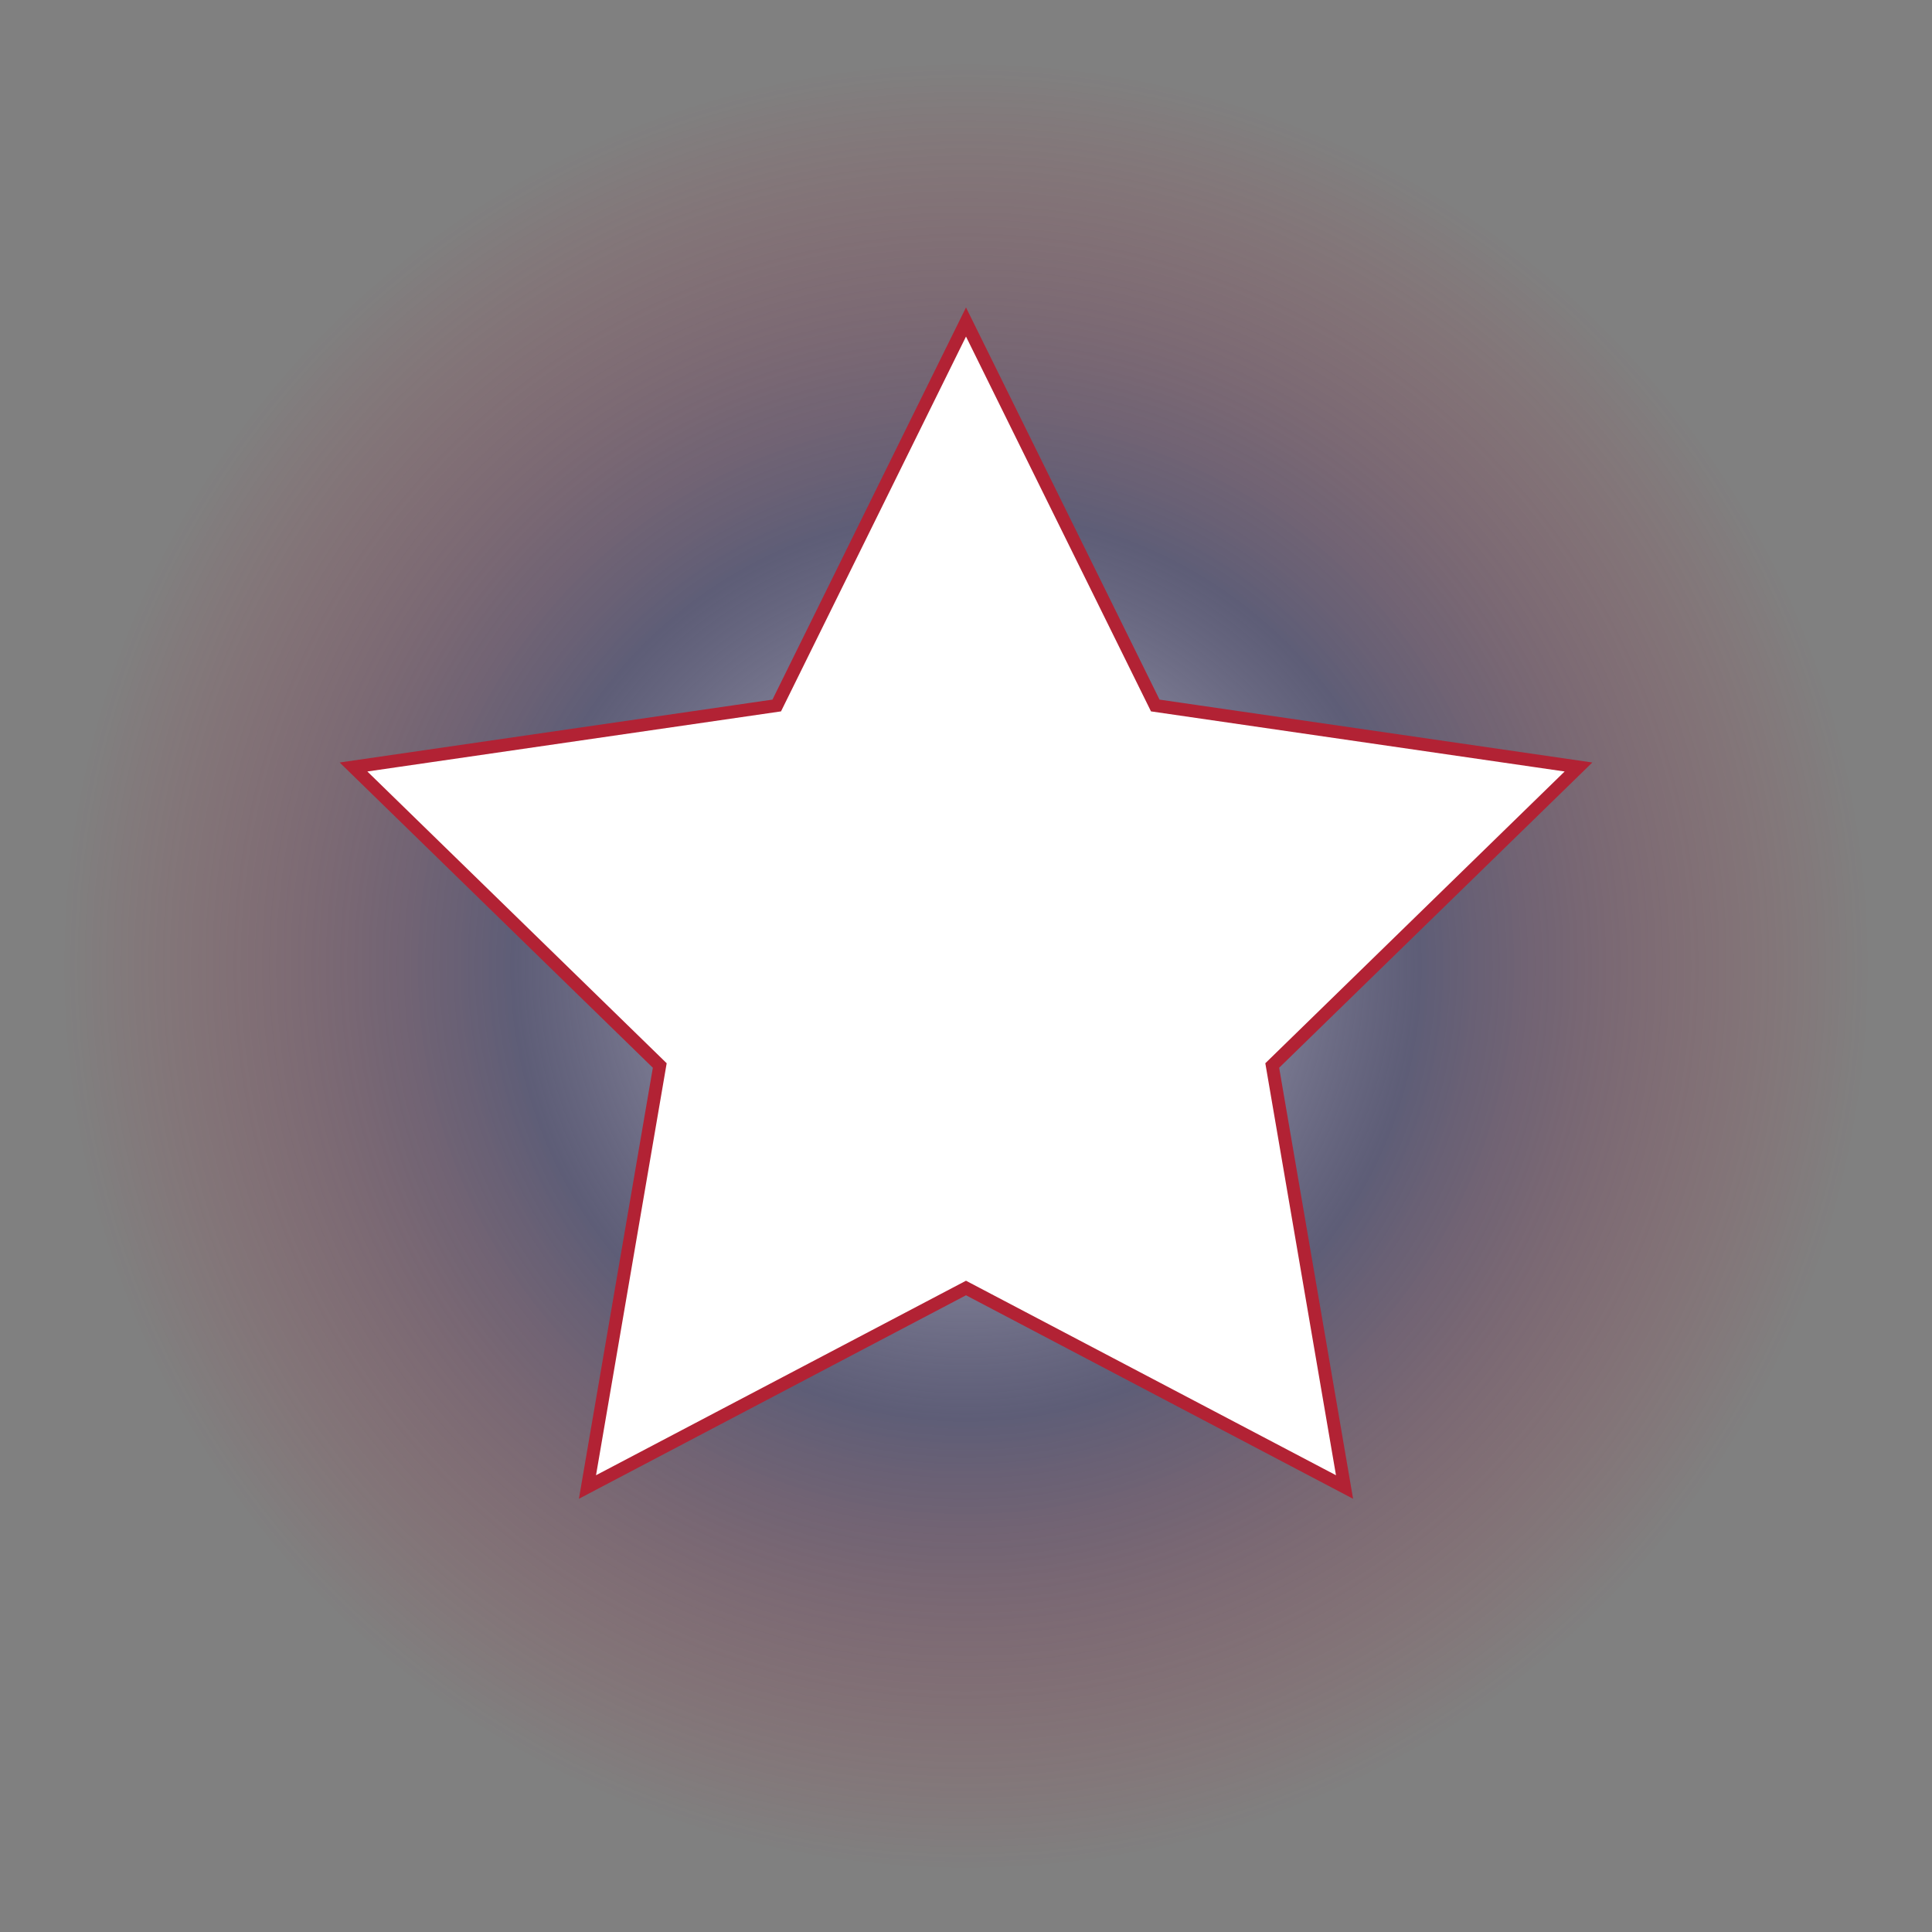
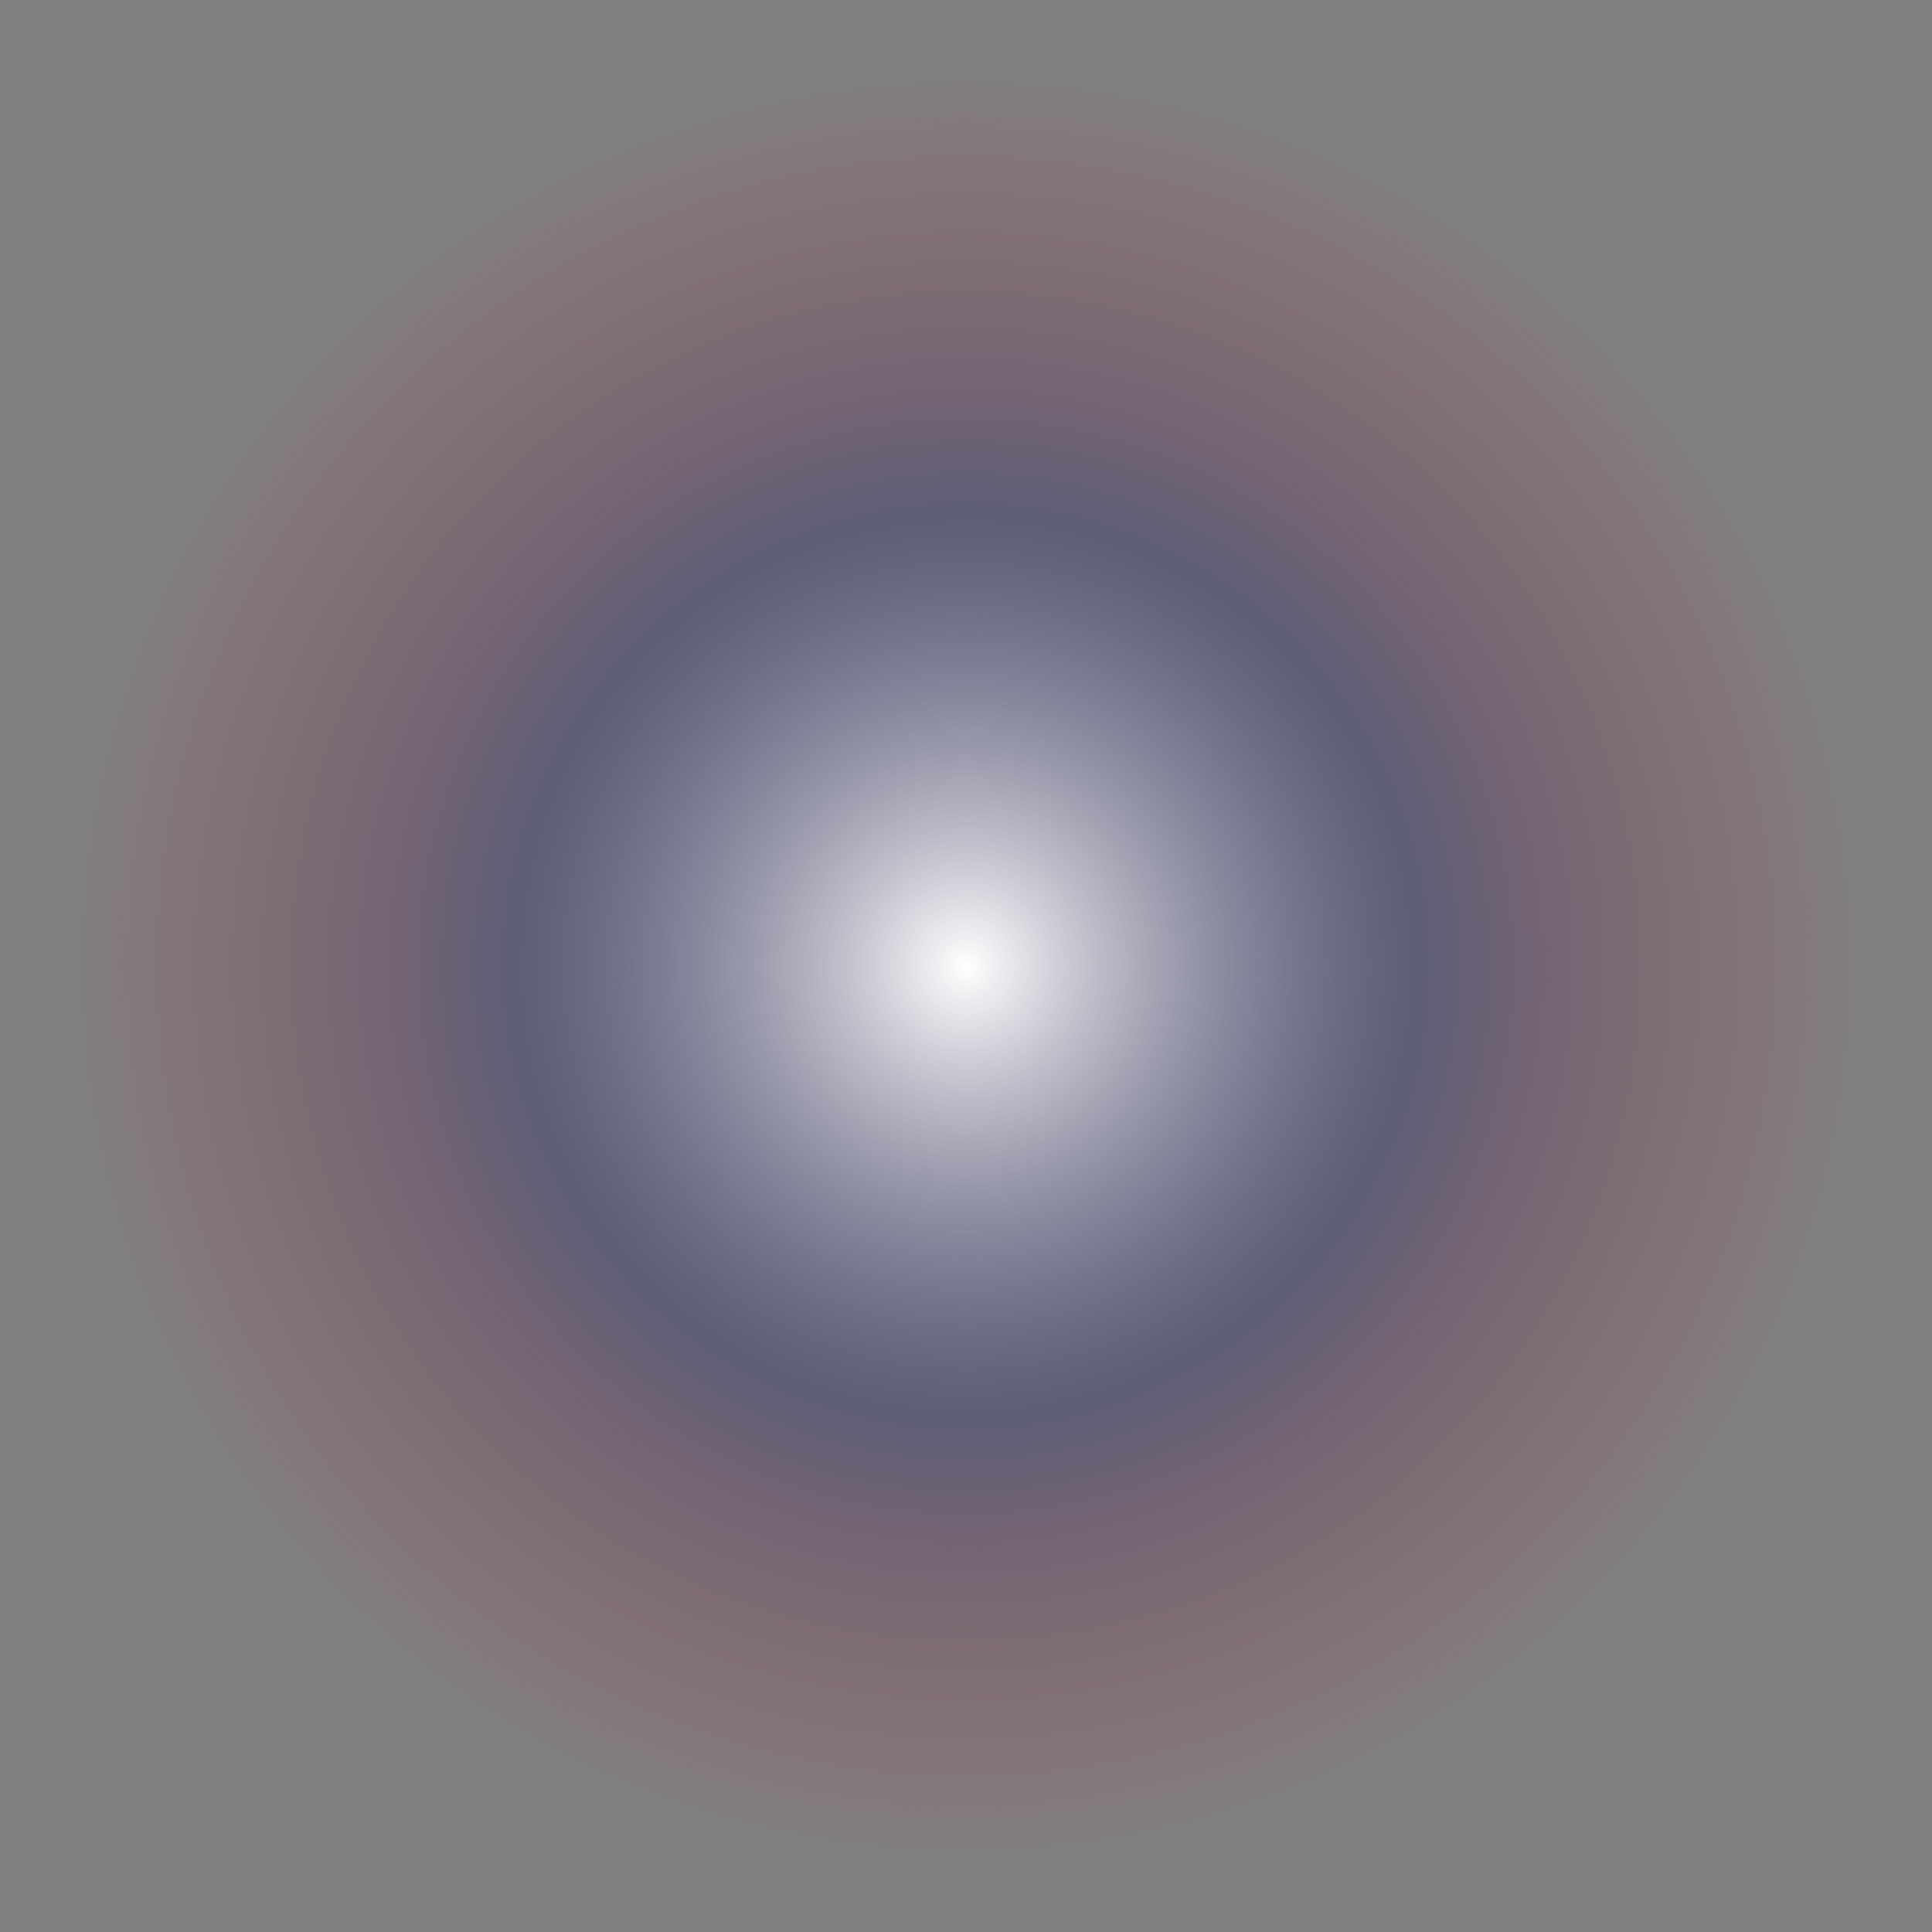
<svg xmlns="http://www.w3.org/2000/svg" width="300" height="300" viewBox="0 0 300 300">
  <rect x="0" y="0" width="300" height="300" fill="#808080" stroke="none" />
  <defs>
    <radialGradient id="star-glow" cx="50%" cy="50%" r="50%" fx="50%" fy="50%">
      <stop offset="0%" stop-color="#FFFFFF" stop-opacity="1" />
      <stop offset="50%" stop-color="#3C3B6E" stop-opacity="0.5" />
      <stop offset="100%" stop-color="#B22234" stop-opacity="0" />
    </radialGradient>
  </defs>
  <circle cx="150" cy="150" r="140" fill="url(#star-glow)" />
-   <polygon points="150.0,50.0 179.389,109.549 245.106,119.098 197.553,165.451 208.779,230.902 150.0,200.0 91.221,230.902 102.447,165.451 54.894,119.098 120.611,109.549" fill="#FFFFFF" stroke="#B22234" stroke-width="2" />
</svg>